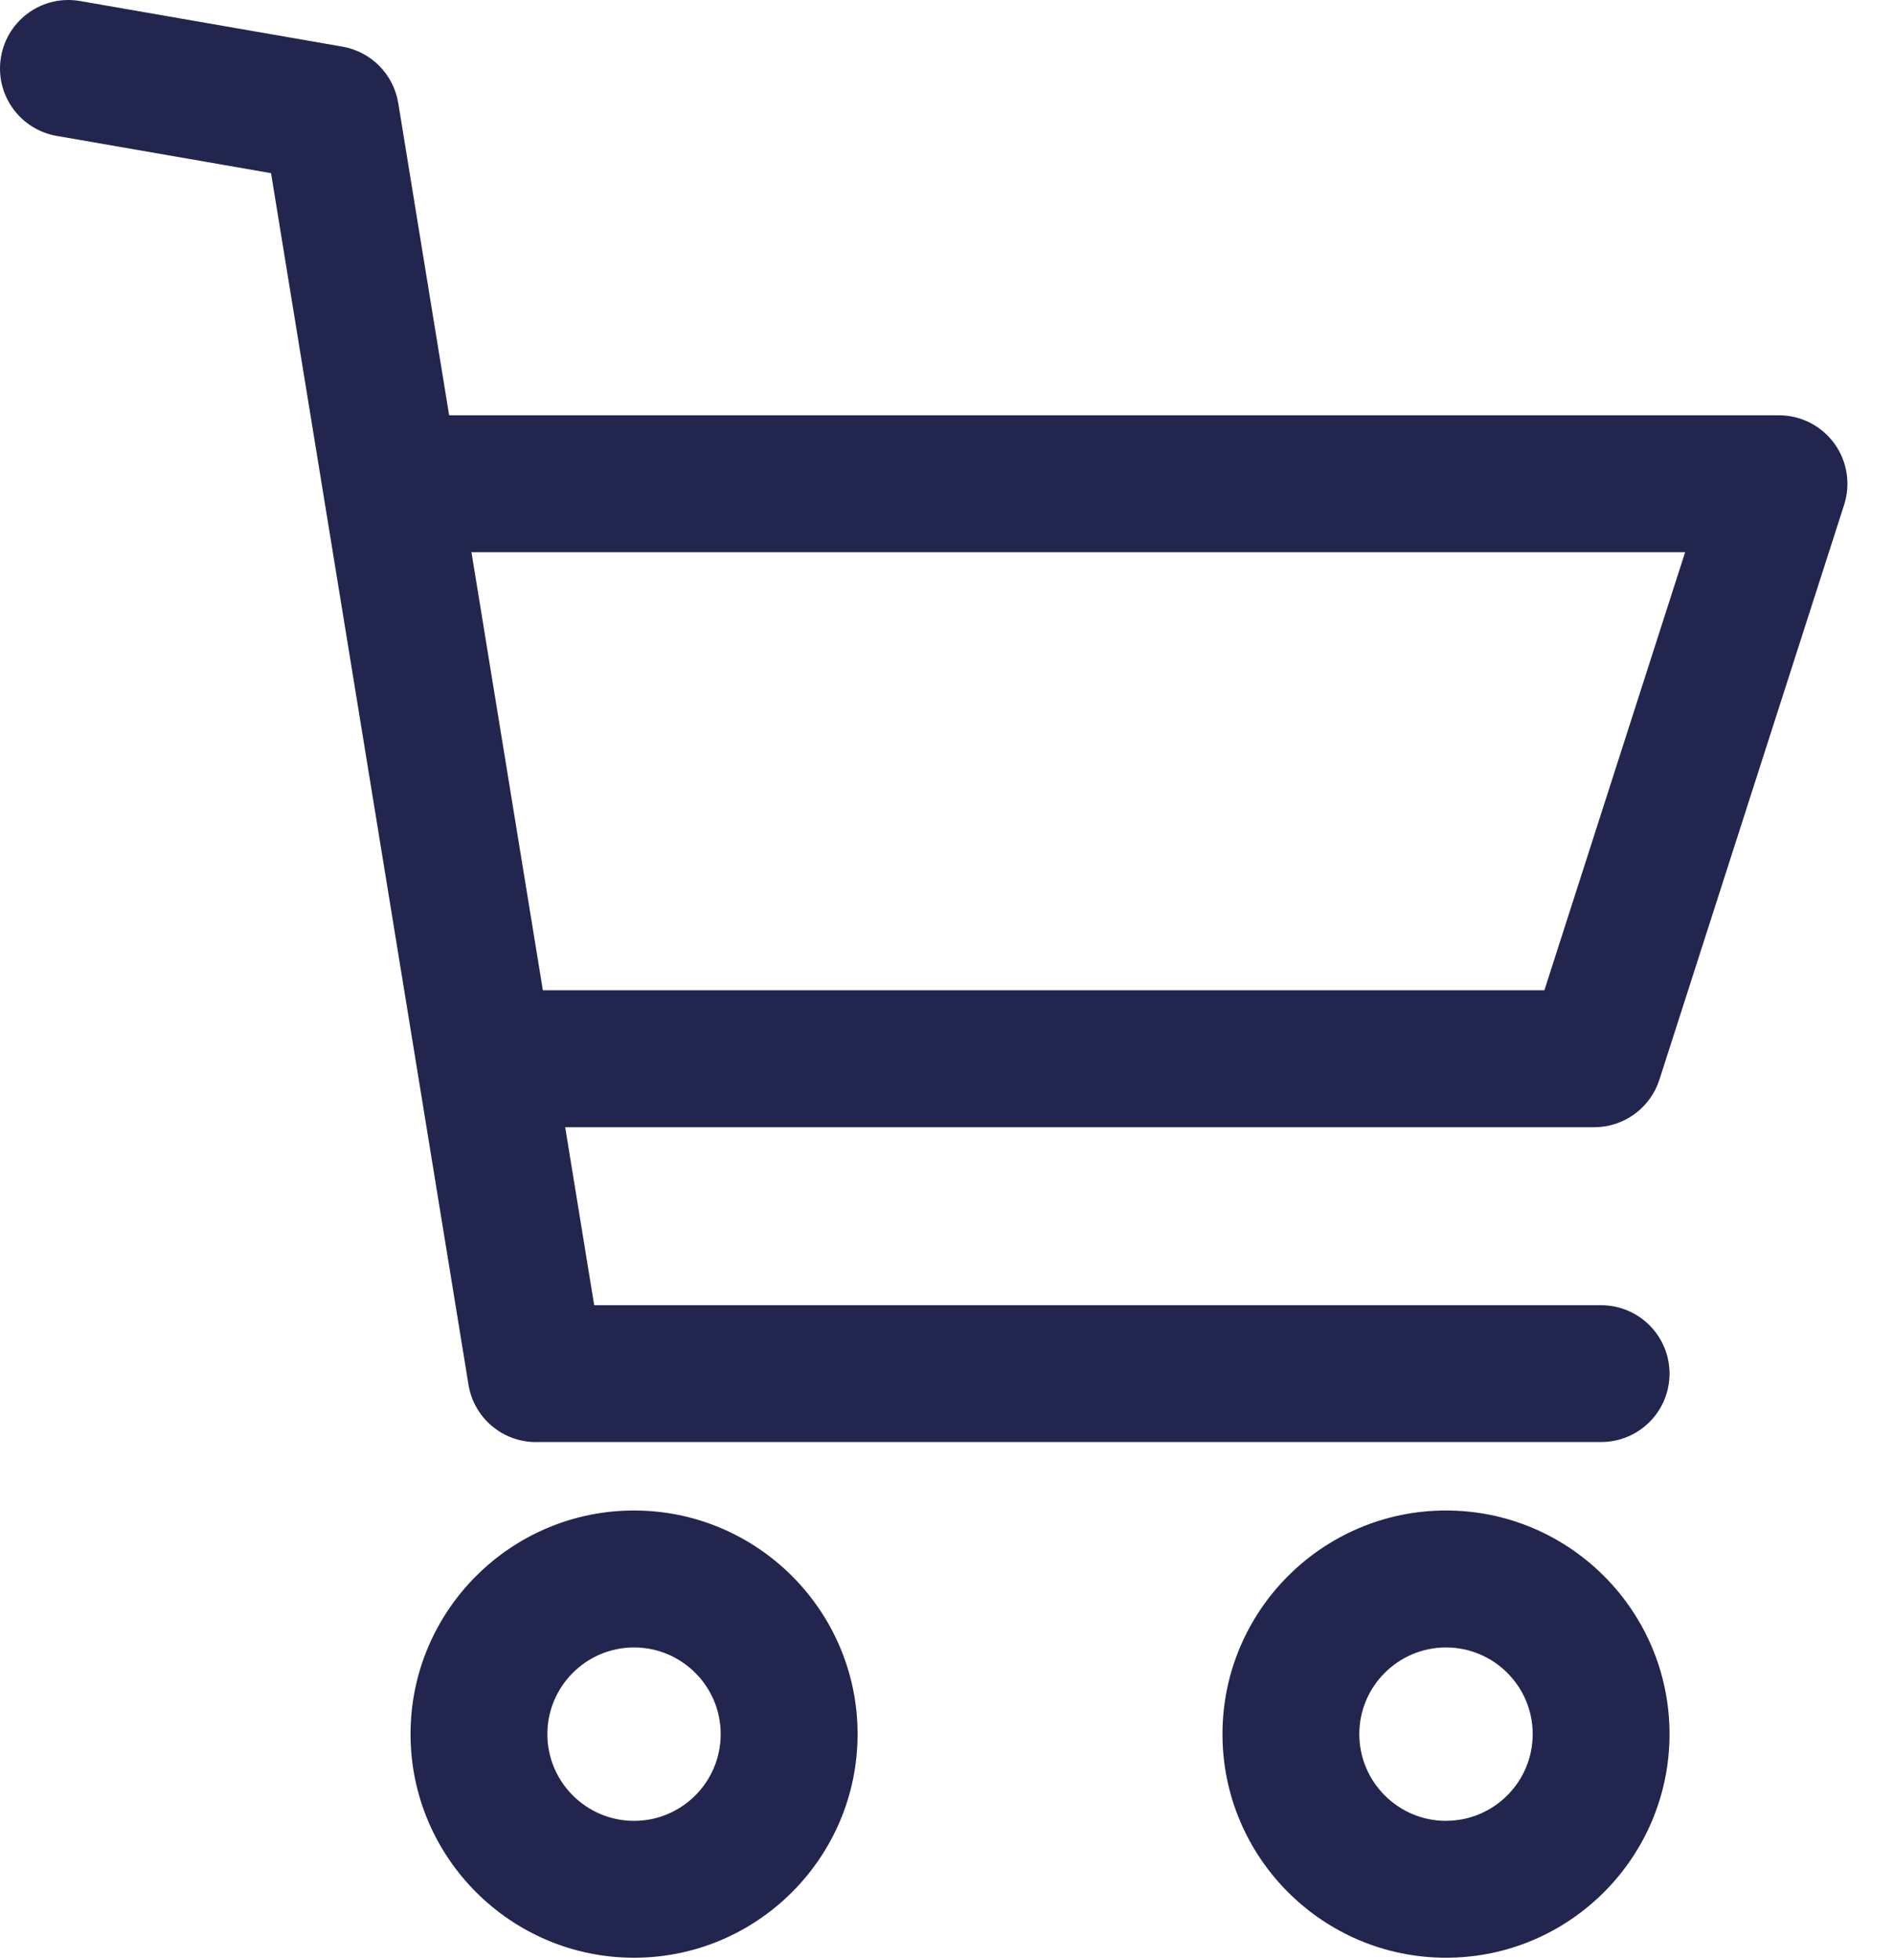
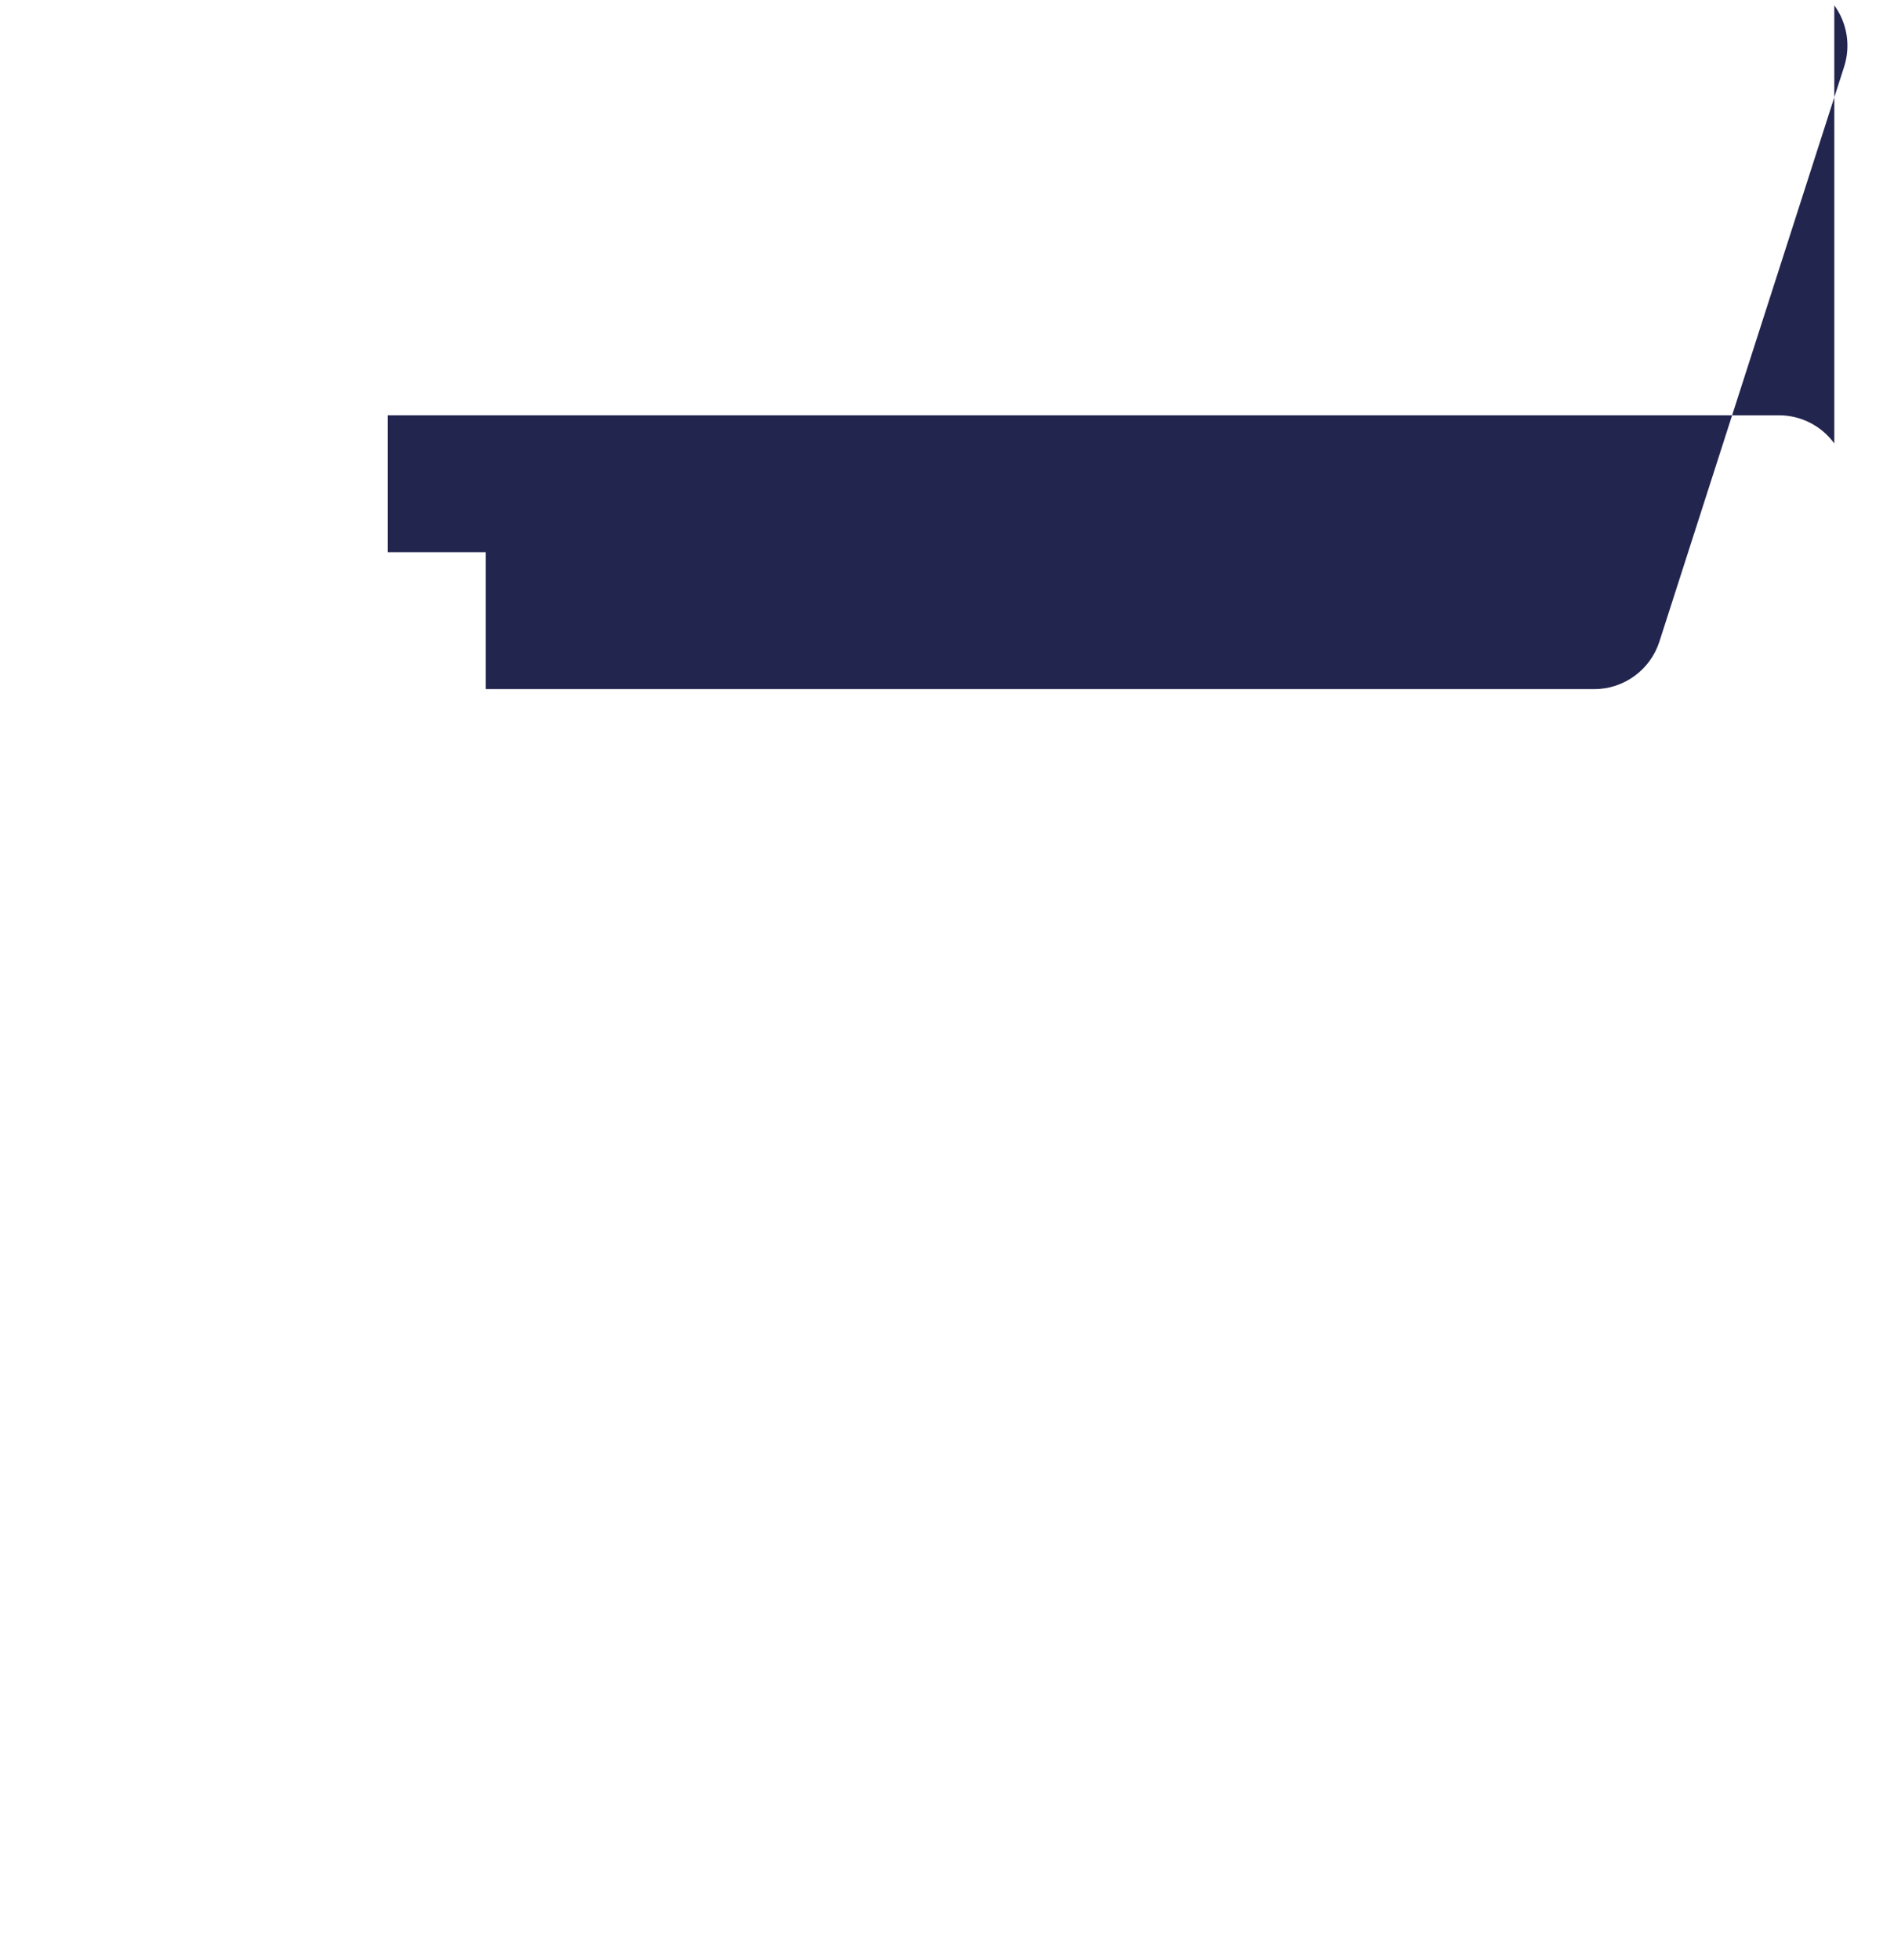
<svg xmlns="http://www.w3.org/2000/svg" width="29" height="30" viewBox="0 0 29 30">
  <g fill="#22254E">
-     <path d="M9.708 23.118c-1.887 0-3.422 1.535-3.422 3.422 0 1.888 1.535 3.423 3.422 3.423 1.888 0 3.423-1.536 3.423-3.423 0-1.886-1.535-3.422-3.423-3.422zm0 4.75c-.731 0-1.327-.595-1.327-1.327s.596-1.327 1.327-1.327c.732 0 1.327.595 1.327 1.327s-.595 1.327-1.327 1.327zM22.14 23.118c-1.887 0-3.422 1.535-3.422 3.422 0 1.888 1.535 3.423 3.423 3.423 1.887 0 3.422-1.535 3.422-3.423 0-1.887-1.535-3.422-3.422-3.422zm0 4.75c-.731 0-1.327-.596-1.327-1.328 0-.731.596-1.326 1.328-1.326.731 0 1.327.594 1.327 1.326 0 .732-.595 1.327-1.327 1.327zM8.207 22.07h16.308c.58 0 1.048-.468 1.048-1.047 0-.578-.47-1.047-1.048-1.047H9.098l-3-18.398c-.072-.441-.415-.787-.854-.864L1.228.016C.656-.084.115.298.016.868c-.1.57.282 1.113.852 1.212l3.282.57 3.023 18.541c.082.508.52.88 1.034.88z" />
-     <path d="M28.086 6.787c-.198-.271-.512-.431-.847-.431H5.937v2.095h19.865l-2.155 6.705H7.438v2.096h16.973c.454 0 .858-.295.997-.728l2.829-8.8c.102-.319.046-.667-.151-.937z" />
+     <path d="M28.086 6.787c-.198-.271-.512-.431-.847-.431H5.937v2.095h19.865H7.438v2.096h16.973c.454 0 .858-.295.997-.728l2.829-8.8c.102-.319.046-.667-.151-.937z" />
  </g>
</svg>